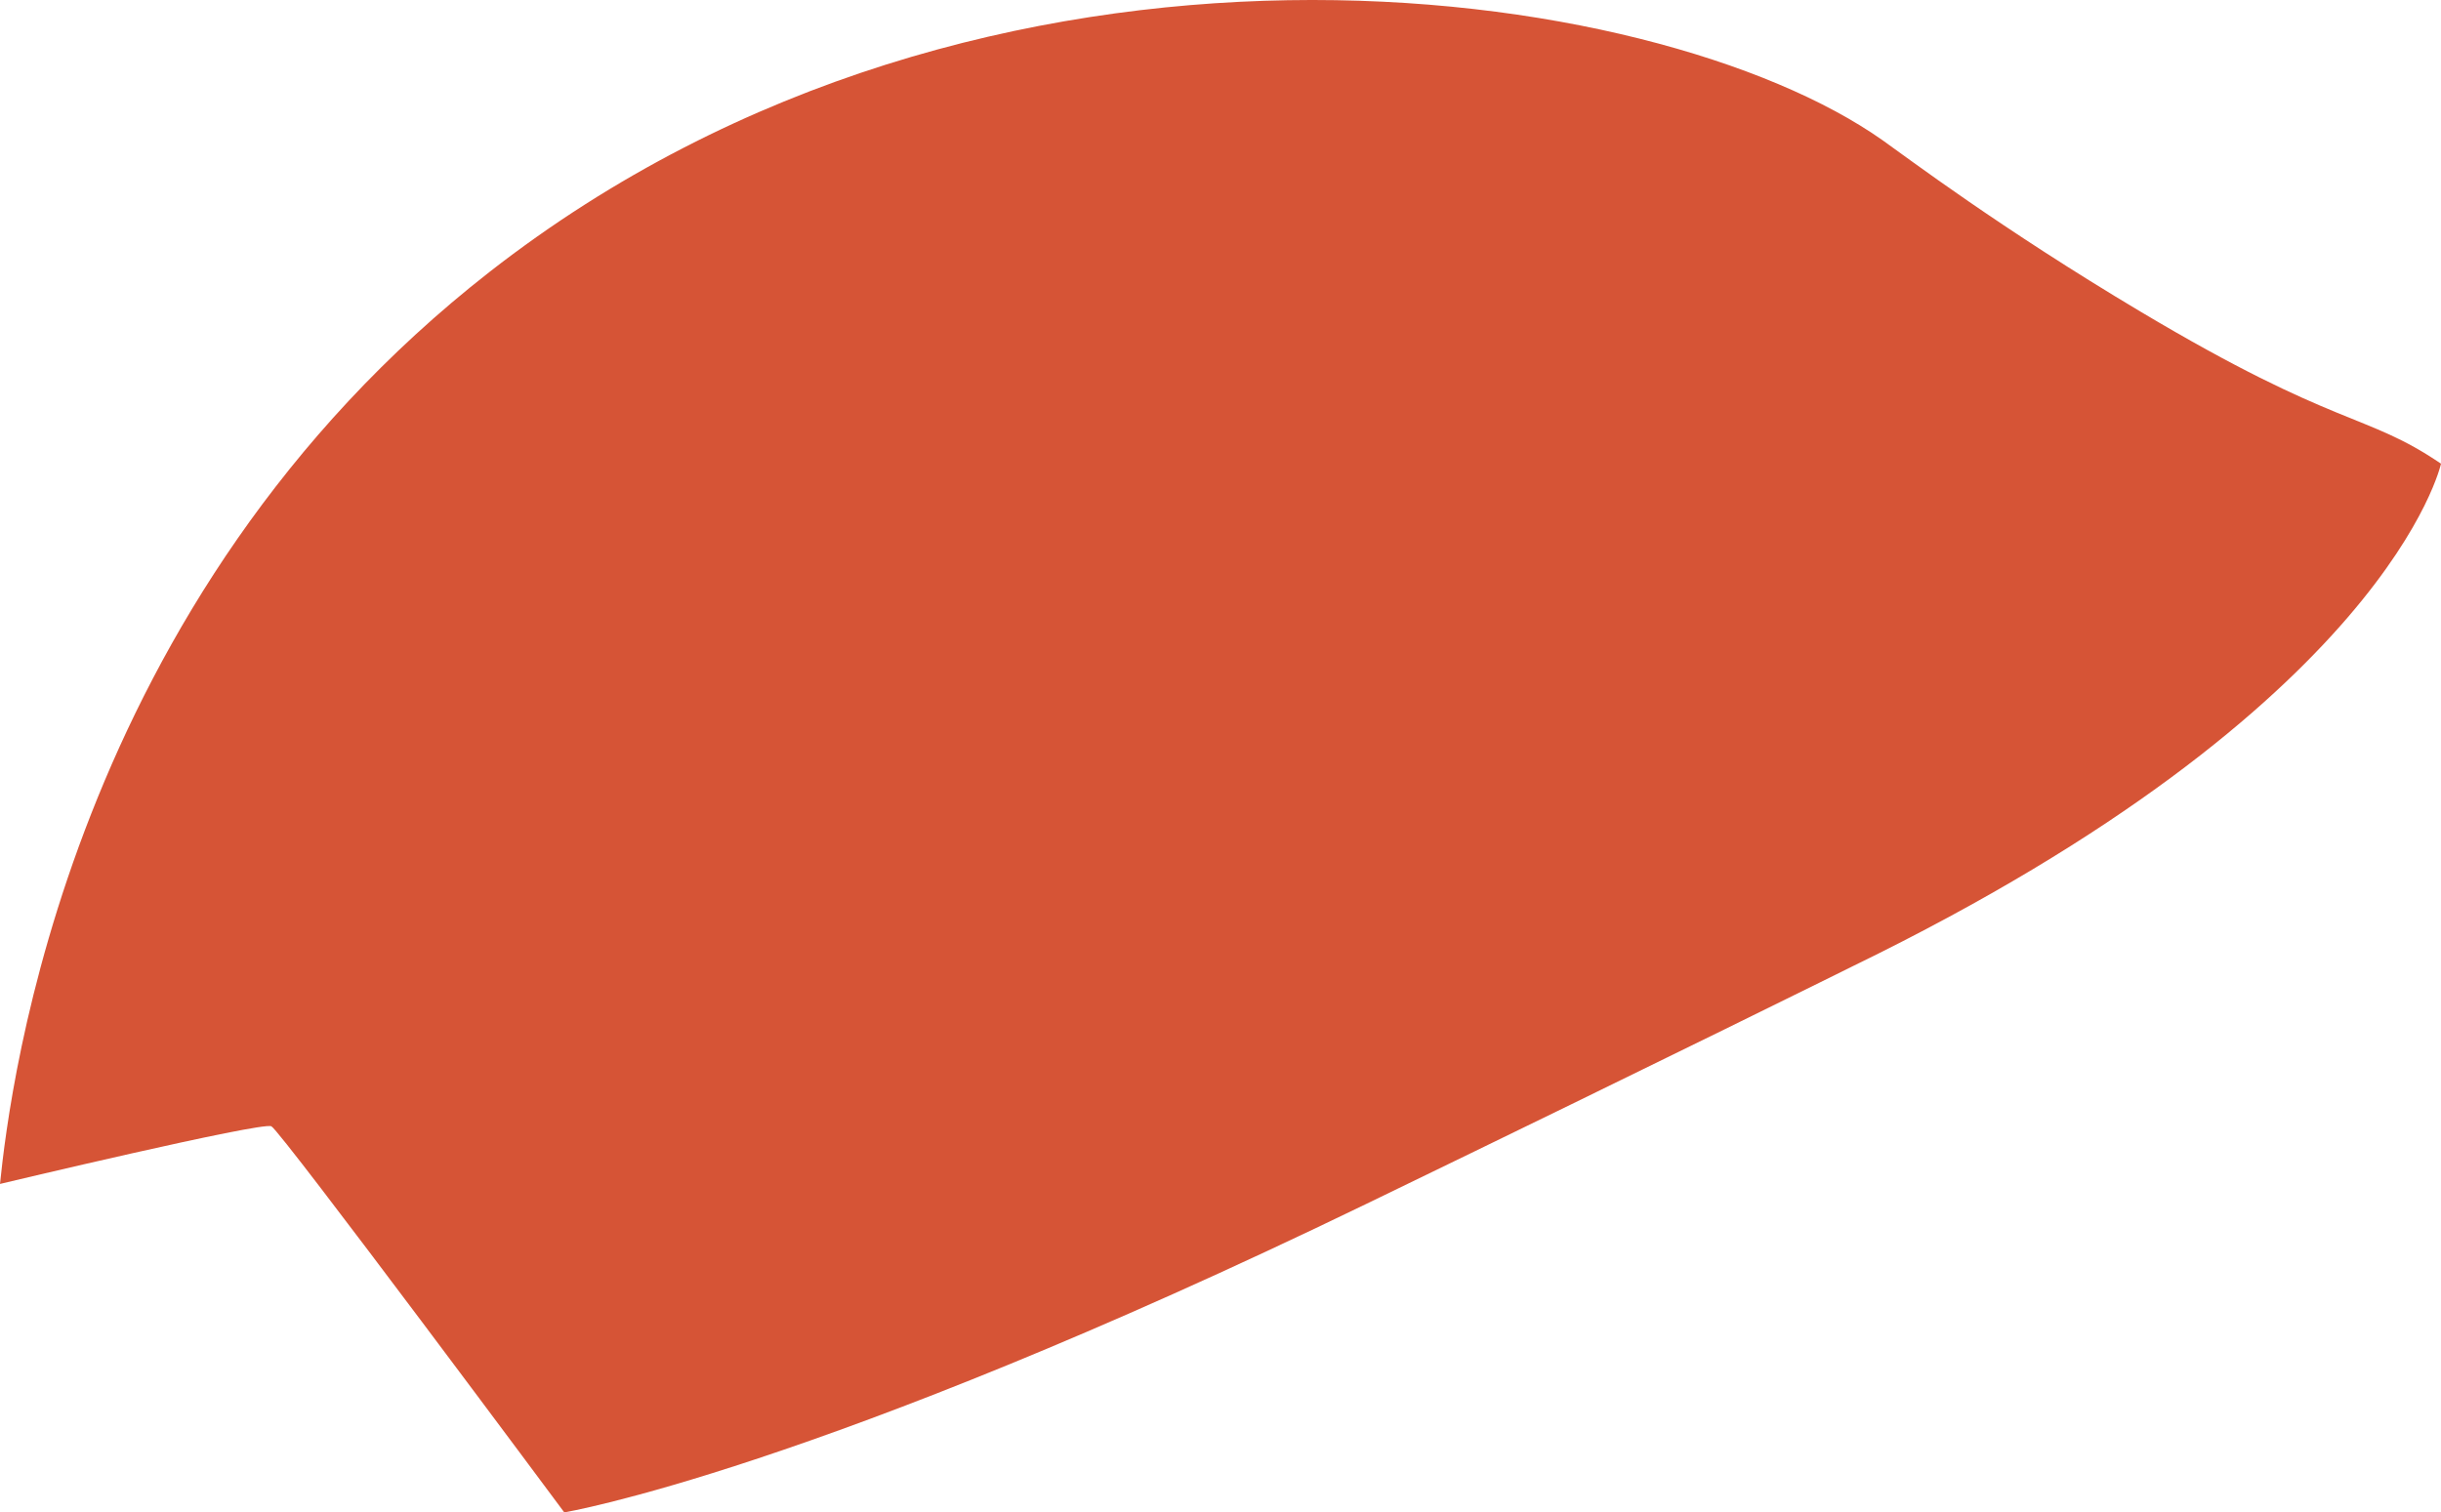
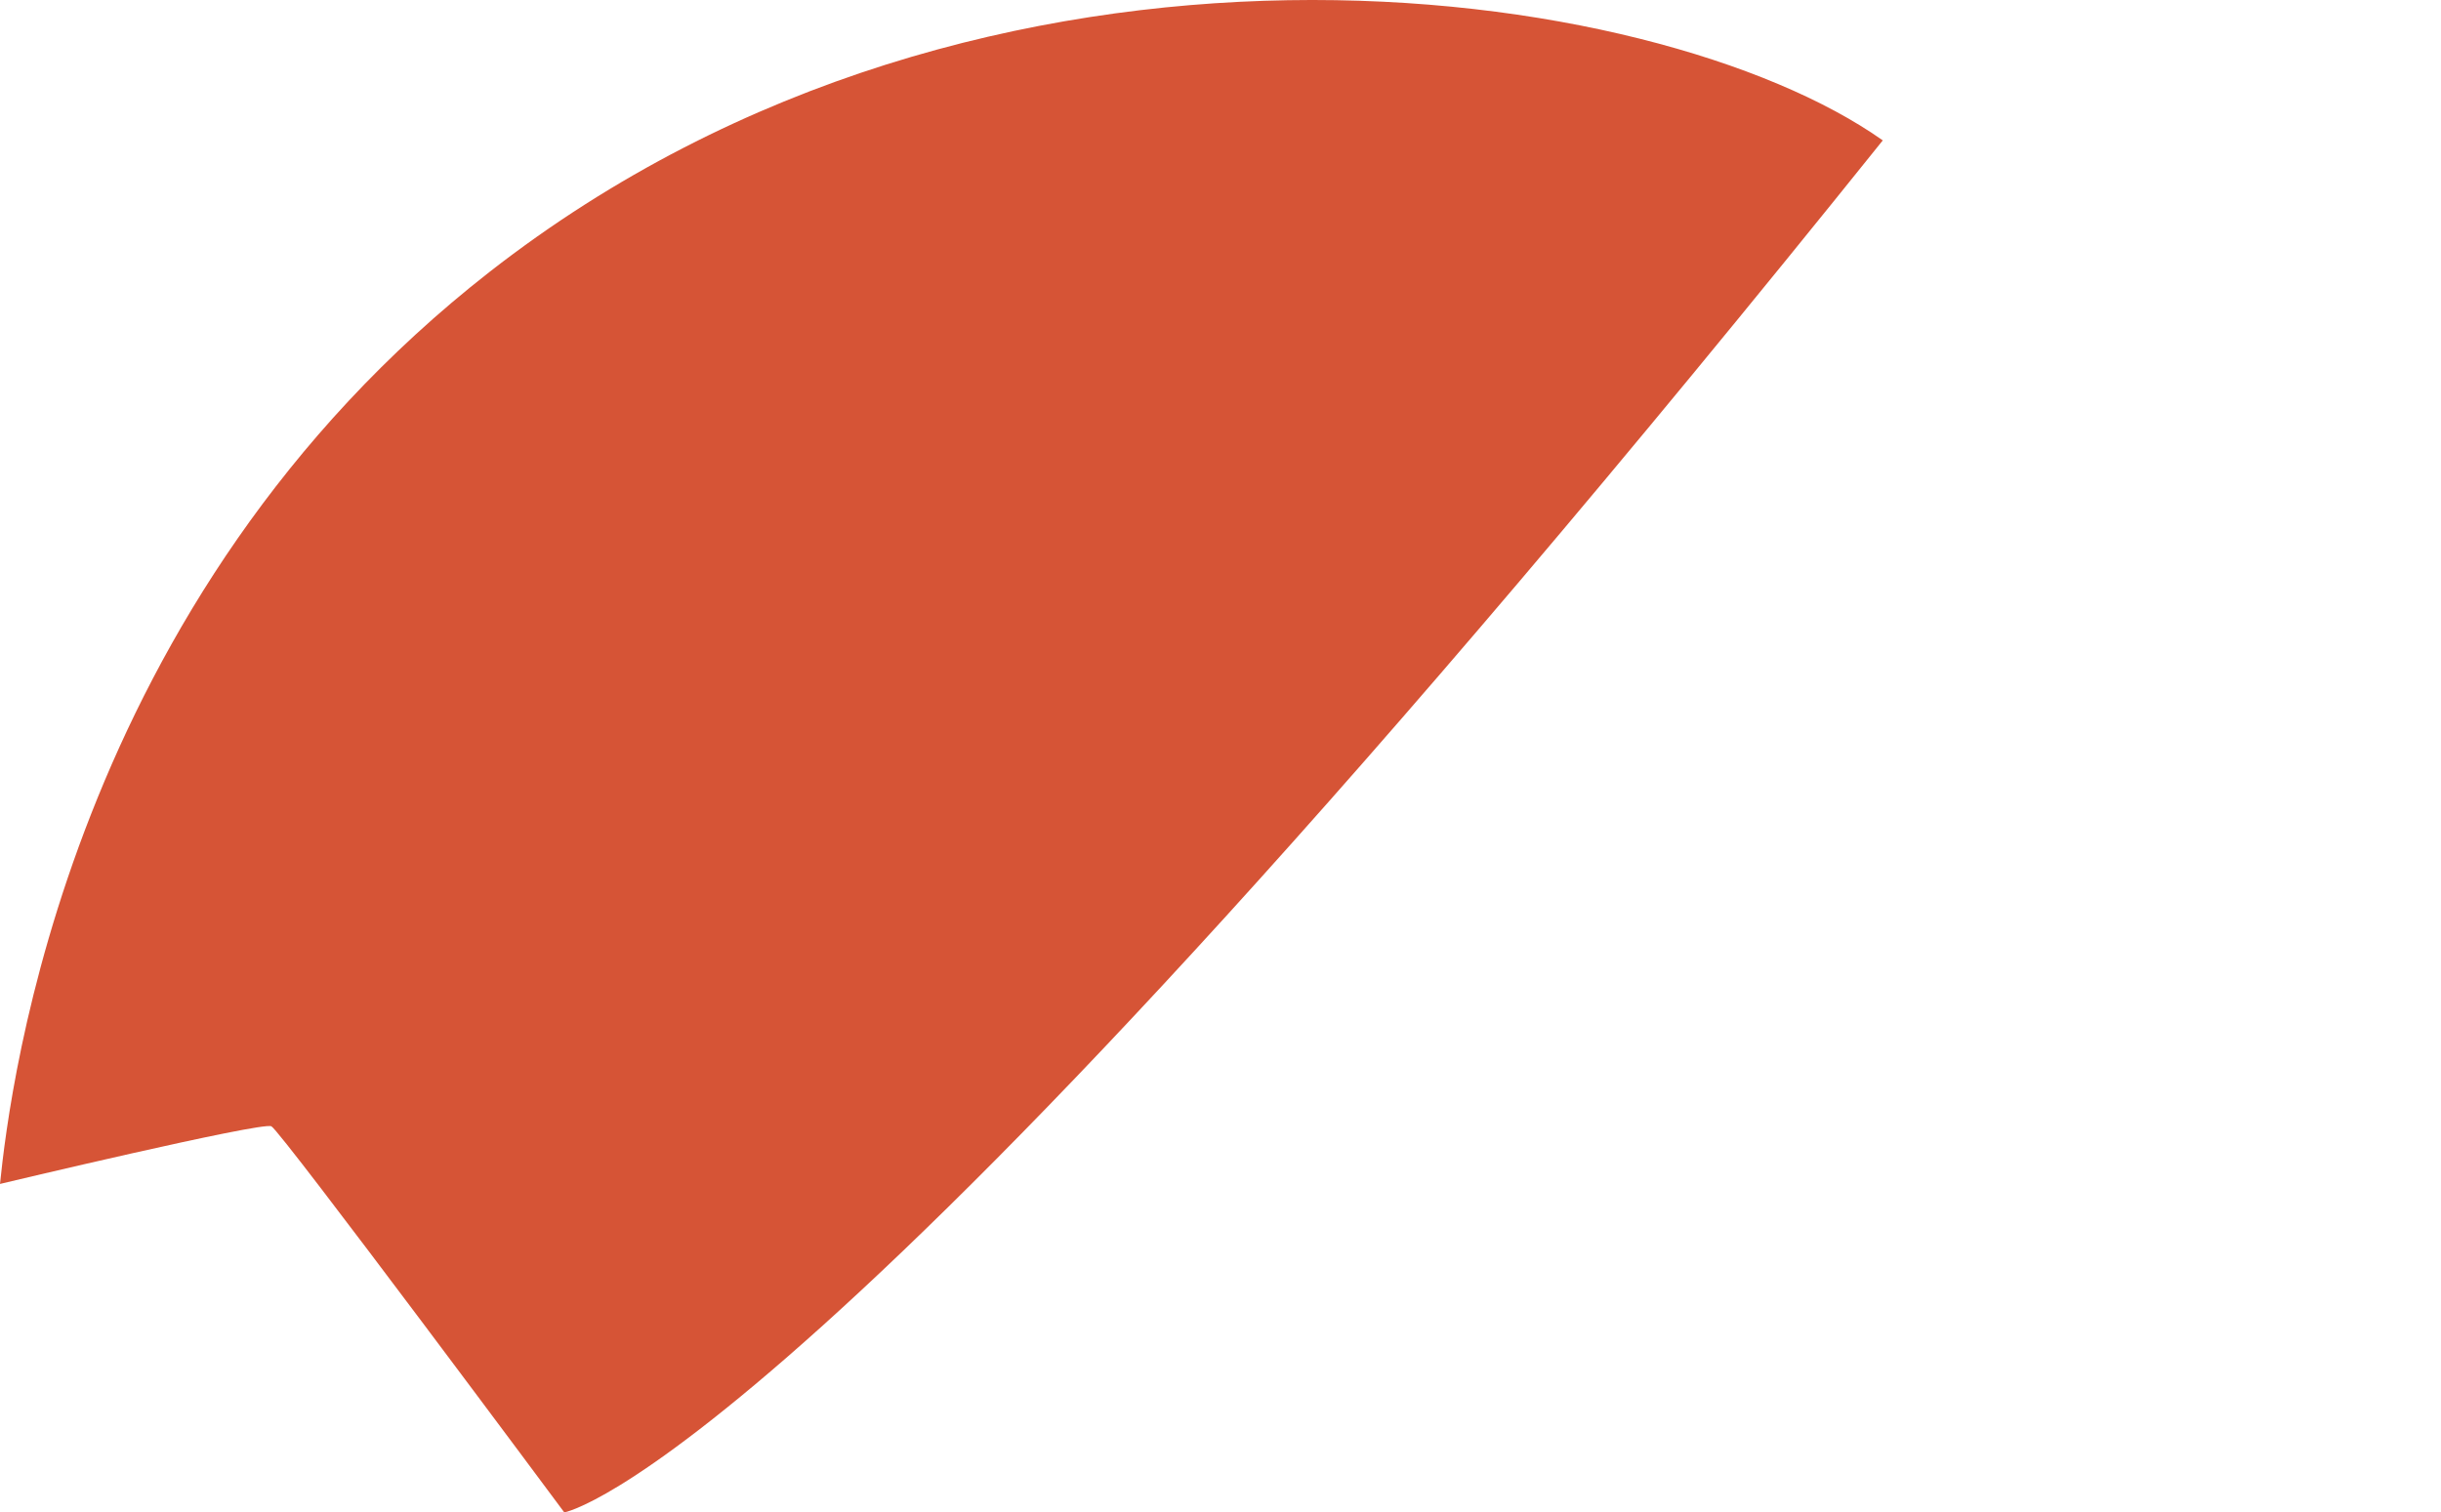
<svg xmlns="http://www.w3.org/2000/svg" viewBox="0 0 1155.537 716.155">
  <title>ruta-chicanas-rojo</title>
-   <path d="M103.453,595.6c4.74-46.495,33.055-276.823,231.916-432C571.131-20.372,887.366,25.546,994.737,101.453c11.947,8.446,55.508,41.441,122.021,81.095,93.223,55.577,106.508,47.677,142.232,72,0,0-24.758,114.442-277.945,237.691,0,0-85.818,42.612-230.901,112.864C489.086,731.511,370.572,751.131,370.572,751.131S236.463,570.567,231.916,568.304,103.453,595.6,103.453,595.6Z" transform="translate(-103.453 -34.976)" style="fill:#d65436" />
+   <path d="M103.453,595.6c4.74-46.495,33.055-276.823,231.916-432C571.131-20.372,887.366,25.546,994.737,101.453C489.086,731.511,370.572,751.131,370.572,751.131S236.463,570.567,231.916,568.304,103.453,595.6,103.453,595.6Z" transform="translate(-103.453 -34.976)" style="fill:#d65436" />
</svg>